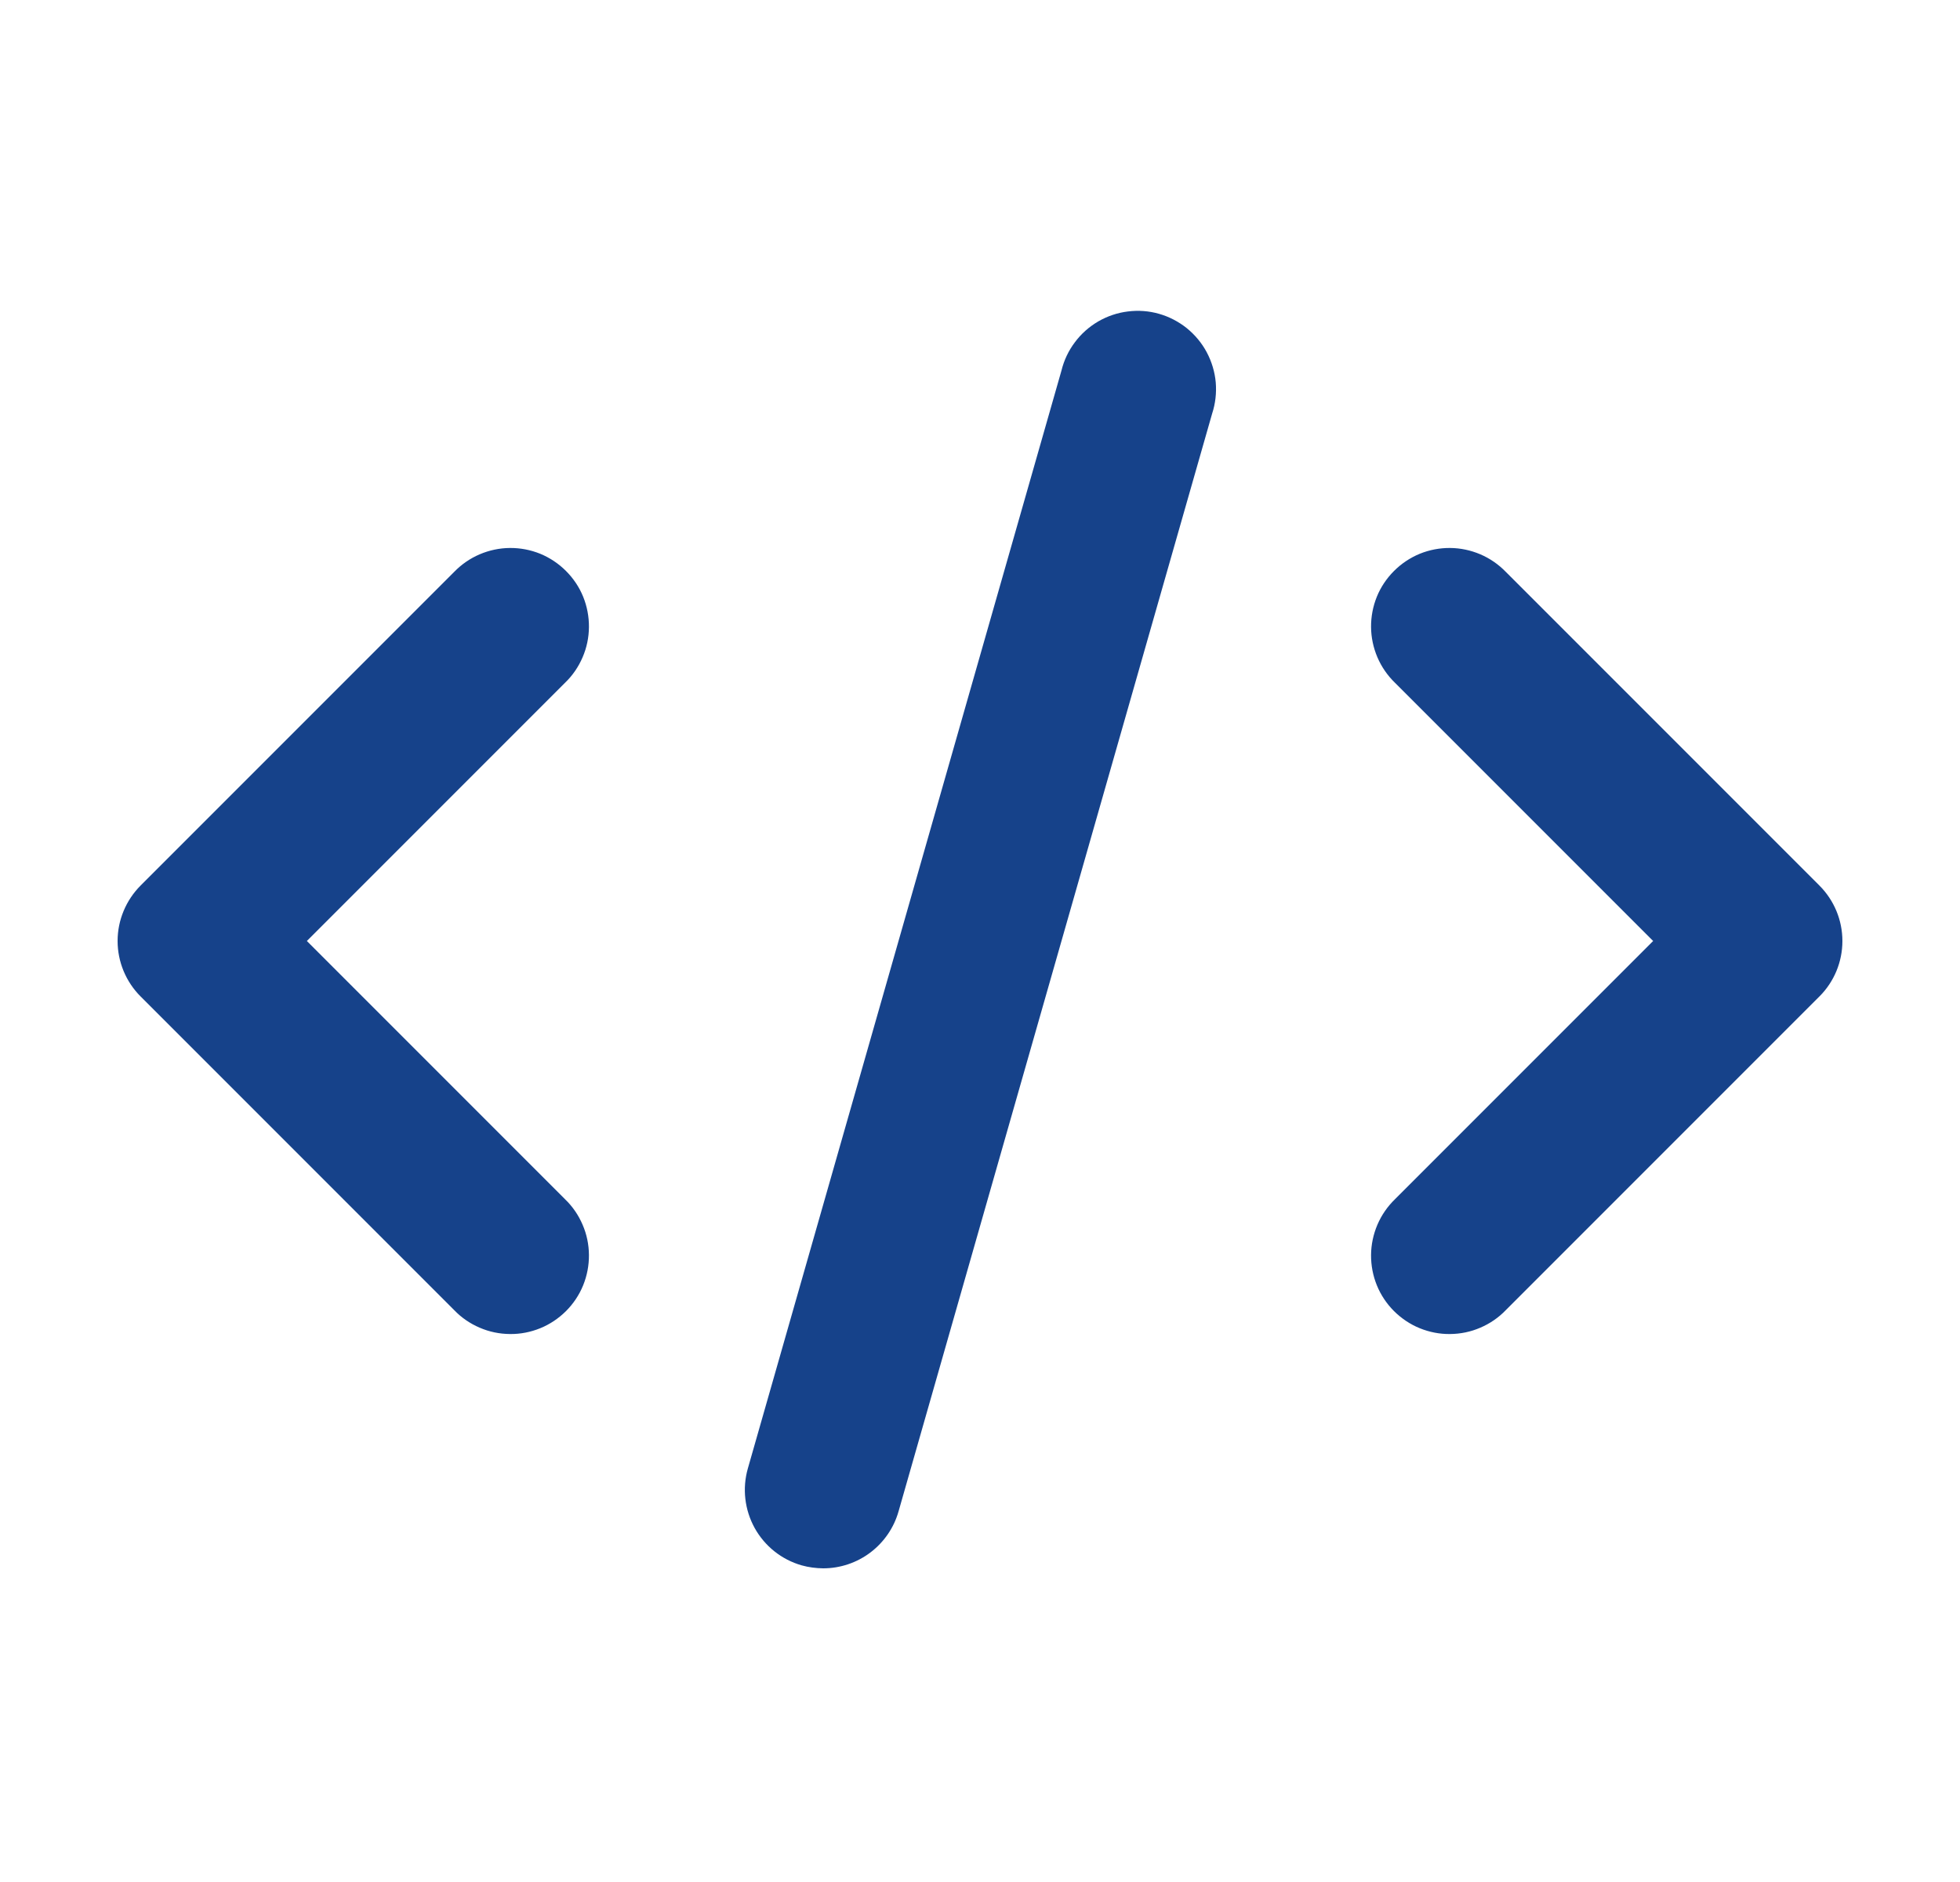
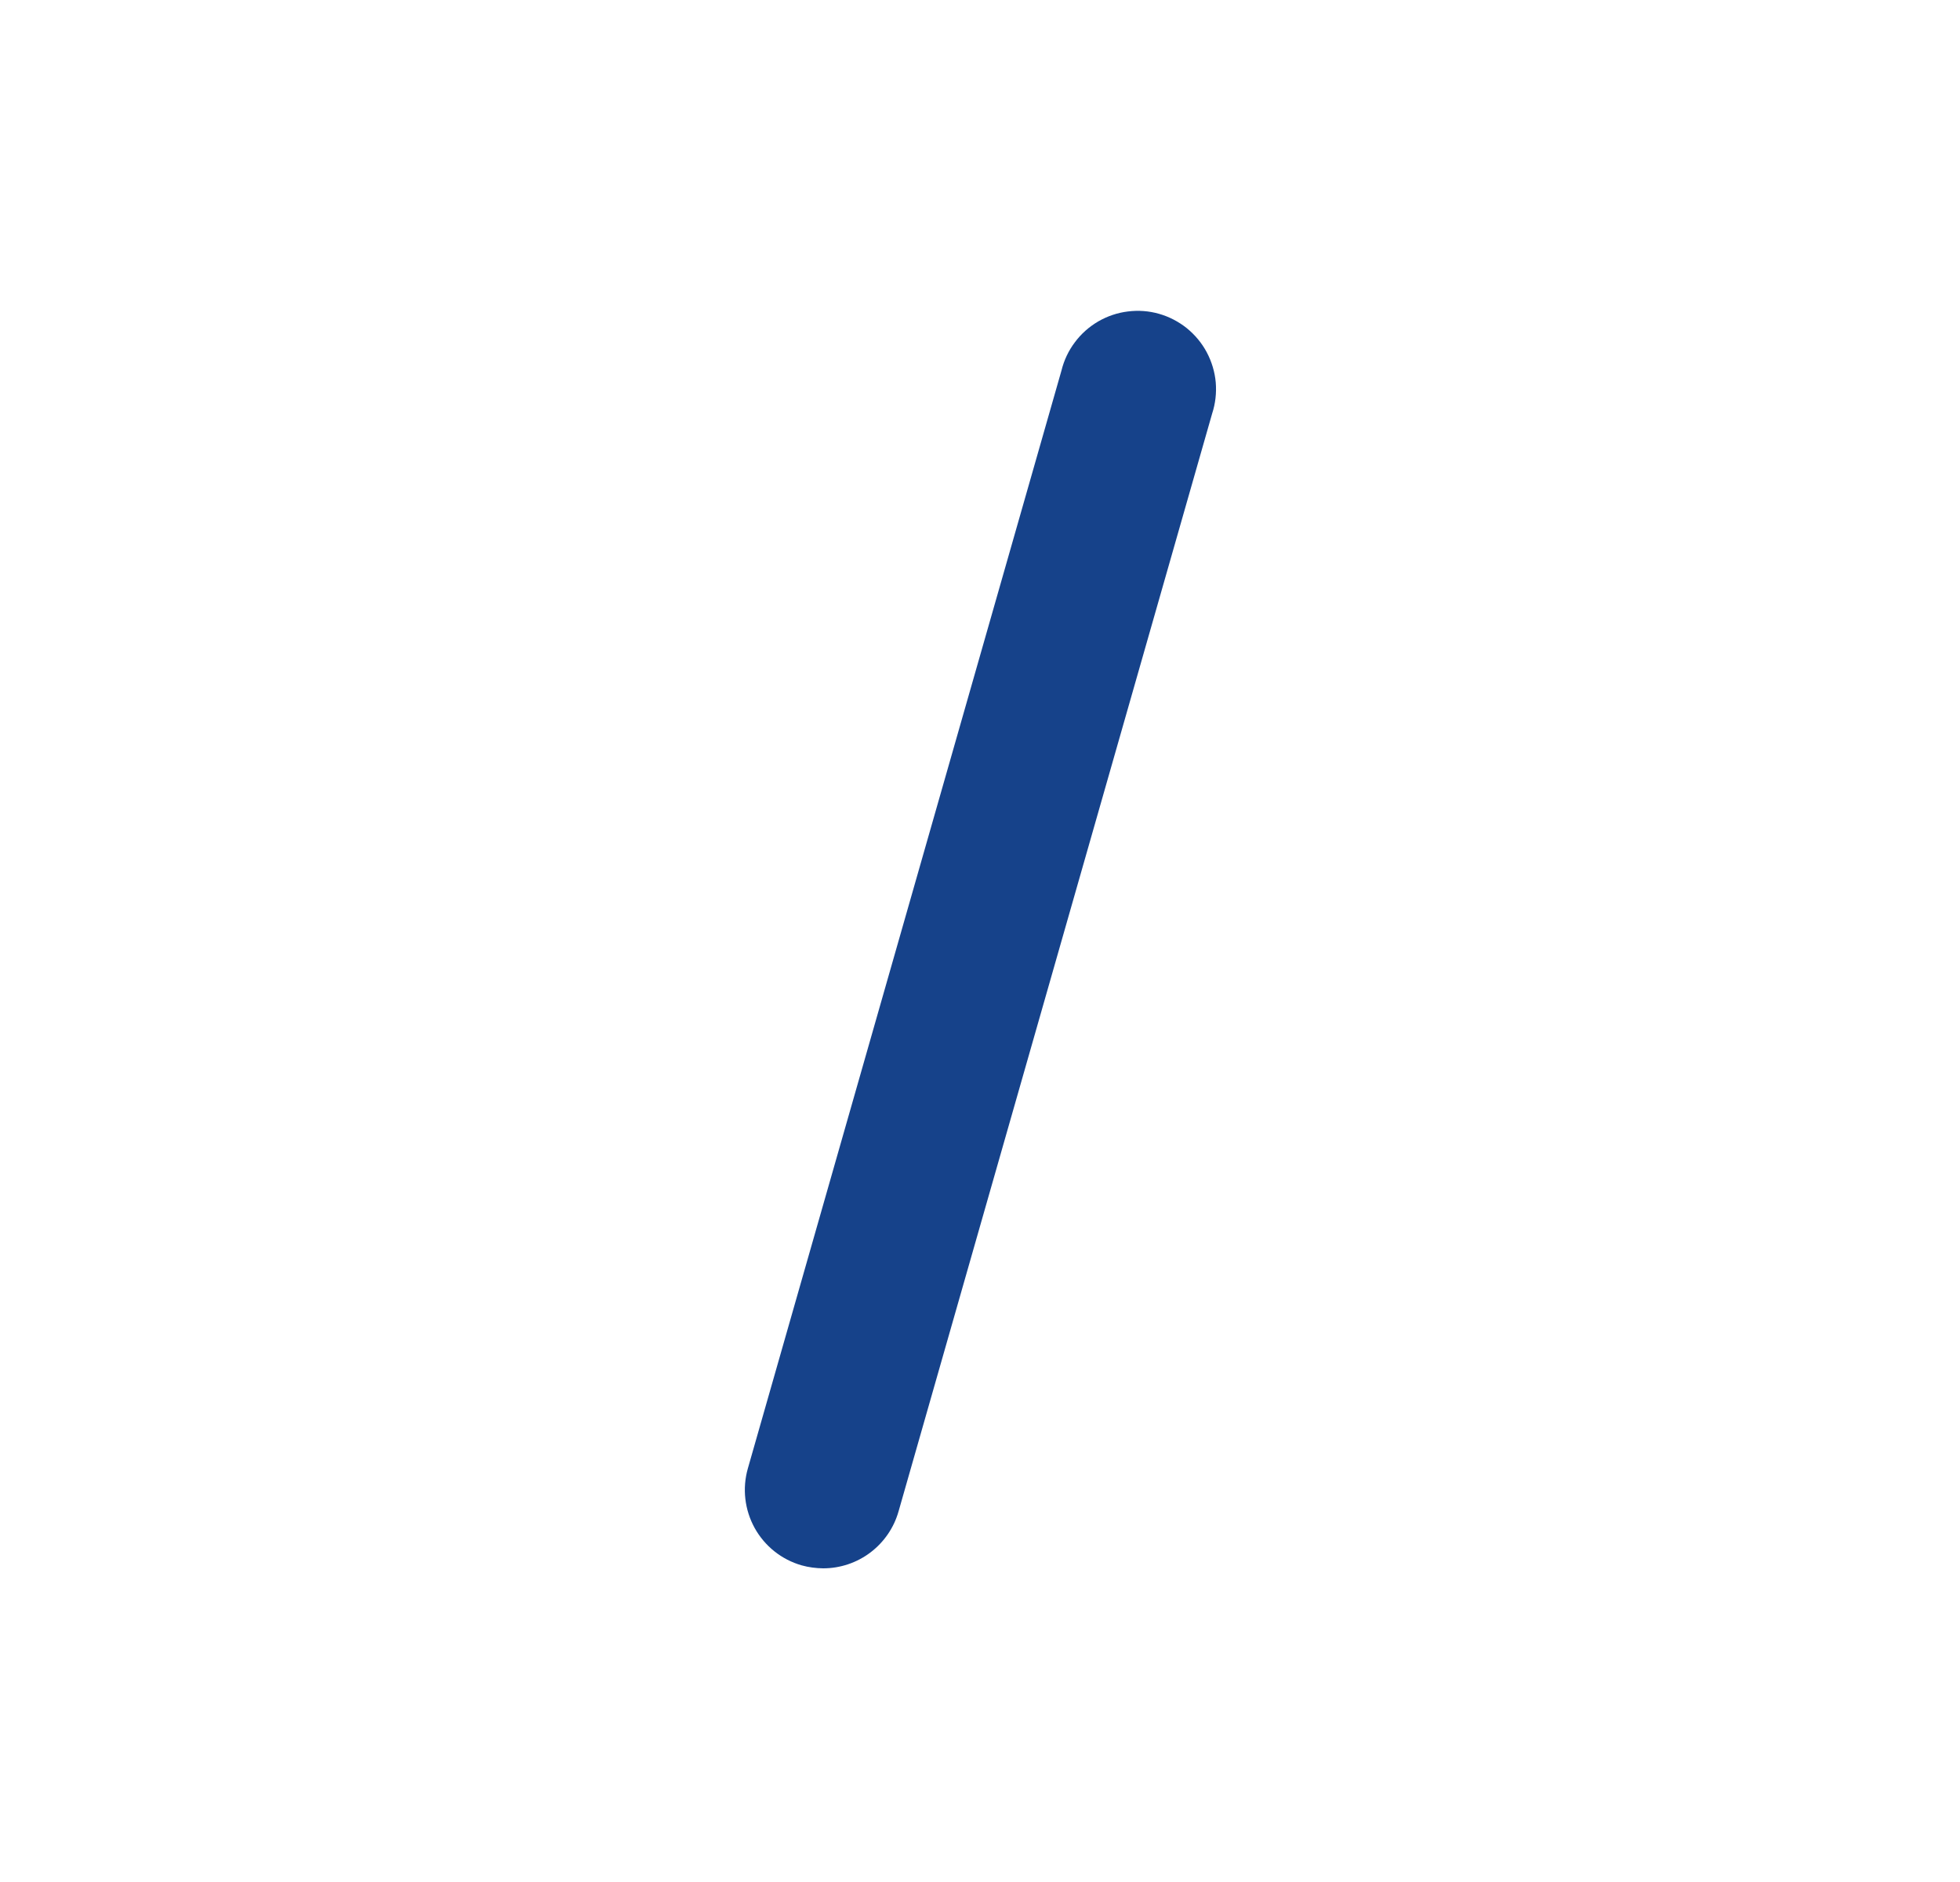
<svg xmlns="http://www.w3.org/2000/svg" width="25" height="24" viewBox="0 0 25 24" fill="none">
-   <path d="M1.793 12.707L5.793 16.707C5.885 16.803 5.996 16.879 6.118 16.931C6.24 16.984 6.371 17.011 6.504 17.012C6.636 17.014 6.768 16.988 6.891 16.938C7.014 16.888 7.125 16.813 7.219 16.72C7.313 16.626 7.388 16.514 7.438 16.391C7.488 16.268 7.513 16.137 7.512 16.004C7.511 15.871 7.484 15.74 7.431 15.618C7.379 15.496 7.303 15.385 7.207 15.293L3.914 12L7.207 8.707C7.303 8.615 7.379 8.504 7.431 8.382C7.484 8.26 7.511 8.129 7.512 7.996C7.513 7.864 7.488 7.732 7.438 7.609C7.388 7.486 7.313 7.375 7.219 7.281C7.125 7.187 7.014 7.113 6.891 7.062C6.768 7.012 6.636 6.987 6.504 6.988C6.371 6.989 6.24 7.017 6.118 7.069C5.996 7.121 5.885 7.198 5.793 7.293L1.793 11.293C1.606 11.481 1.5 11.735 1.5 12C1.5 12.265 1.606 12.52 1.793 12.707Z" fill="#16428A" />
-   <path d="M19.207 7.293C19.115 7.198 19.004 7.121 18.882 7.069C18.76 7.017 18.629 6.989 18.496 6.988C18.364 6.987 18.232 7.012 18.109 7.062C17.986 7.113 17.875 7.187 17.781 7.281C17.687 7.375 17.612 7.486 17.562 7.609C17.512 7.732 17.487 7.864 17.488 7.996C17.489 8.129 17.517 8.26 17.569 8.382C17.621 8.504 17.698 8.615 17.793 8.707L21.086 12L17.793 15.293C17.698 15.385 17.621 15.496 17.569 15.618C17.517 15.74 17.489 15.871 17.488 16.004C17.487 16.137 17.512 16.268 17.562 16.391C17.612 16.514 17.687 16.626 17.781 16.72C17.875 16.813 17.986 16.888 18.109 16.938C18.232 16.988 18.364 17.014 18.496 17.012C18.629 17.011 18.76 16.984 18.882 16.931C19.004 16.879 19.115 16.803 19.207 16.707L23.207 12.707C23.395 12.52 23.5 12.265 23.5 12C23.5 11.735 23.395 11.481 23.207 11.293L19.207 7.293Z" fill="#16428A" />
  <path d="M13.539 4.726L9.539 18.726C9.466 18.981 9.498 19.254 9.626 19.486C9.755 19.718 9.97 19.889 10.225 19.962C10.315 19.987 10.407 19.999 10.5 20C10.717 20 10.929 19.929 11.102 19.798C11.275 19.667 11.402 19.483 11.461 19.274L15.461 5.274C15.503 5.146 15.518 5.011 15.507 4.877C15.495 4.743 15.456 4.613 15.393 4.494C15.33 4.375 15.243 4.271 15.139 4.186C15.034 4.102 14.914 4.039 14.784 4.002C14.655 3.965 14.52 3.955 14.386 3.972C14.253 3.988 14.124 4.032 14.008 4.099C13.892 4.167 13.79 4.257 13.71 4.365C13.629 4.472 13.571 4.595 13.539 4.726Z" fill="#16428A" />
</svg>